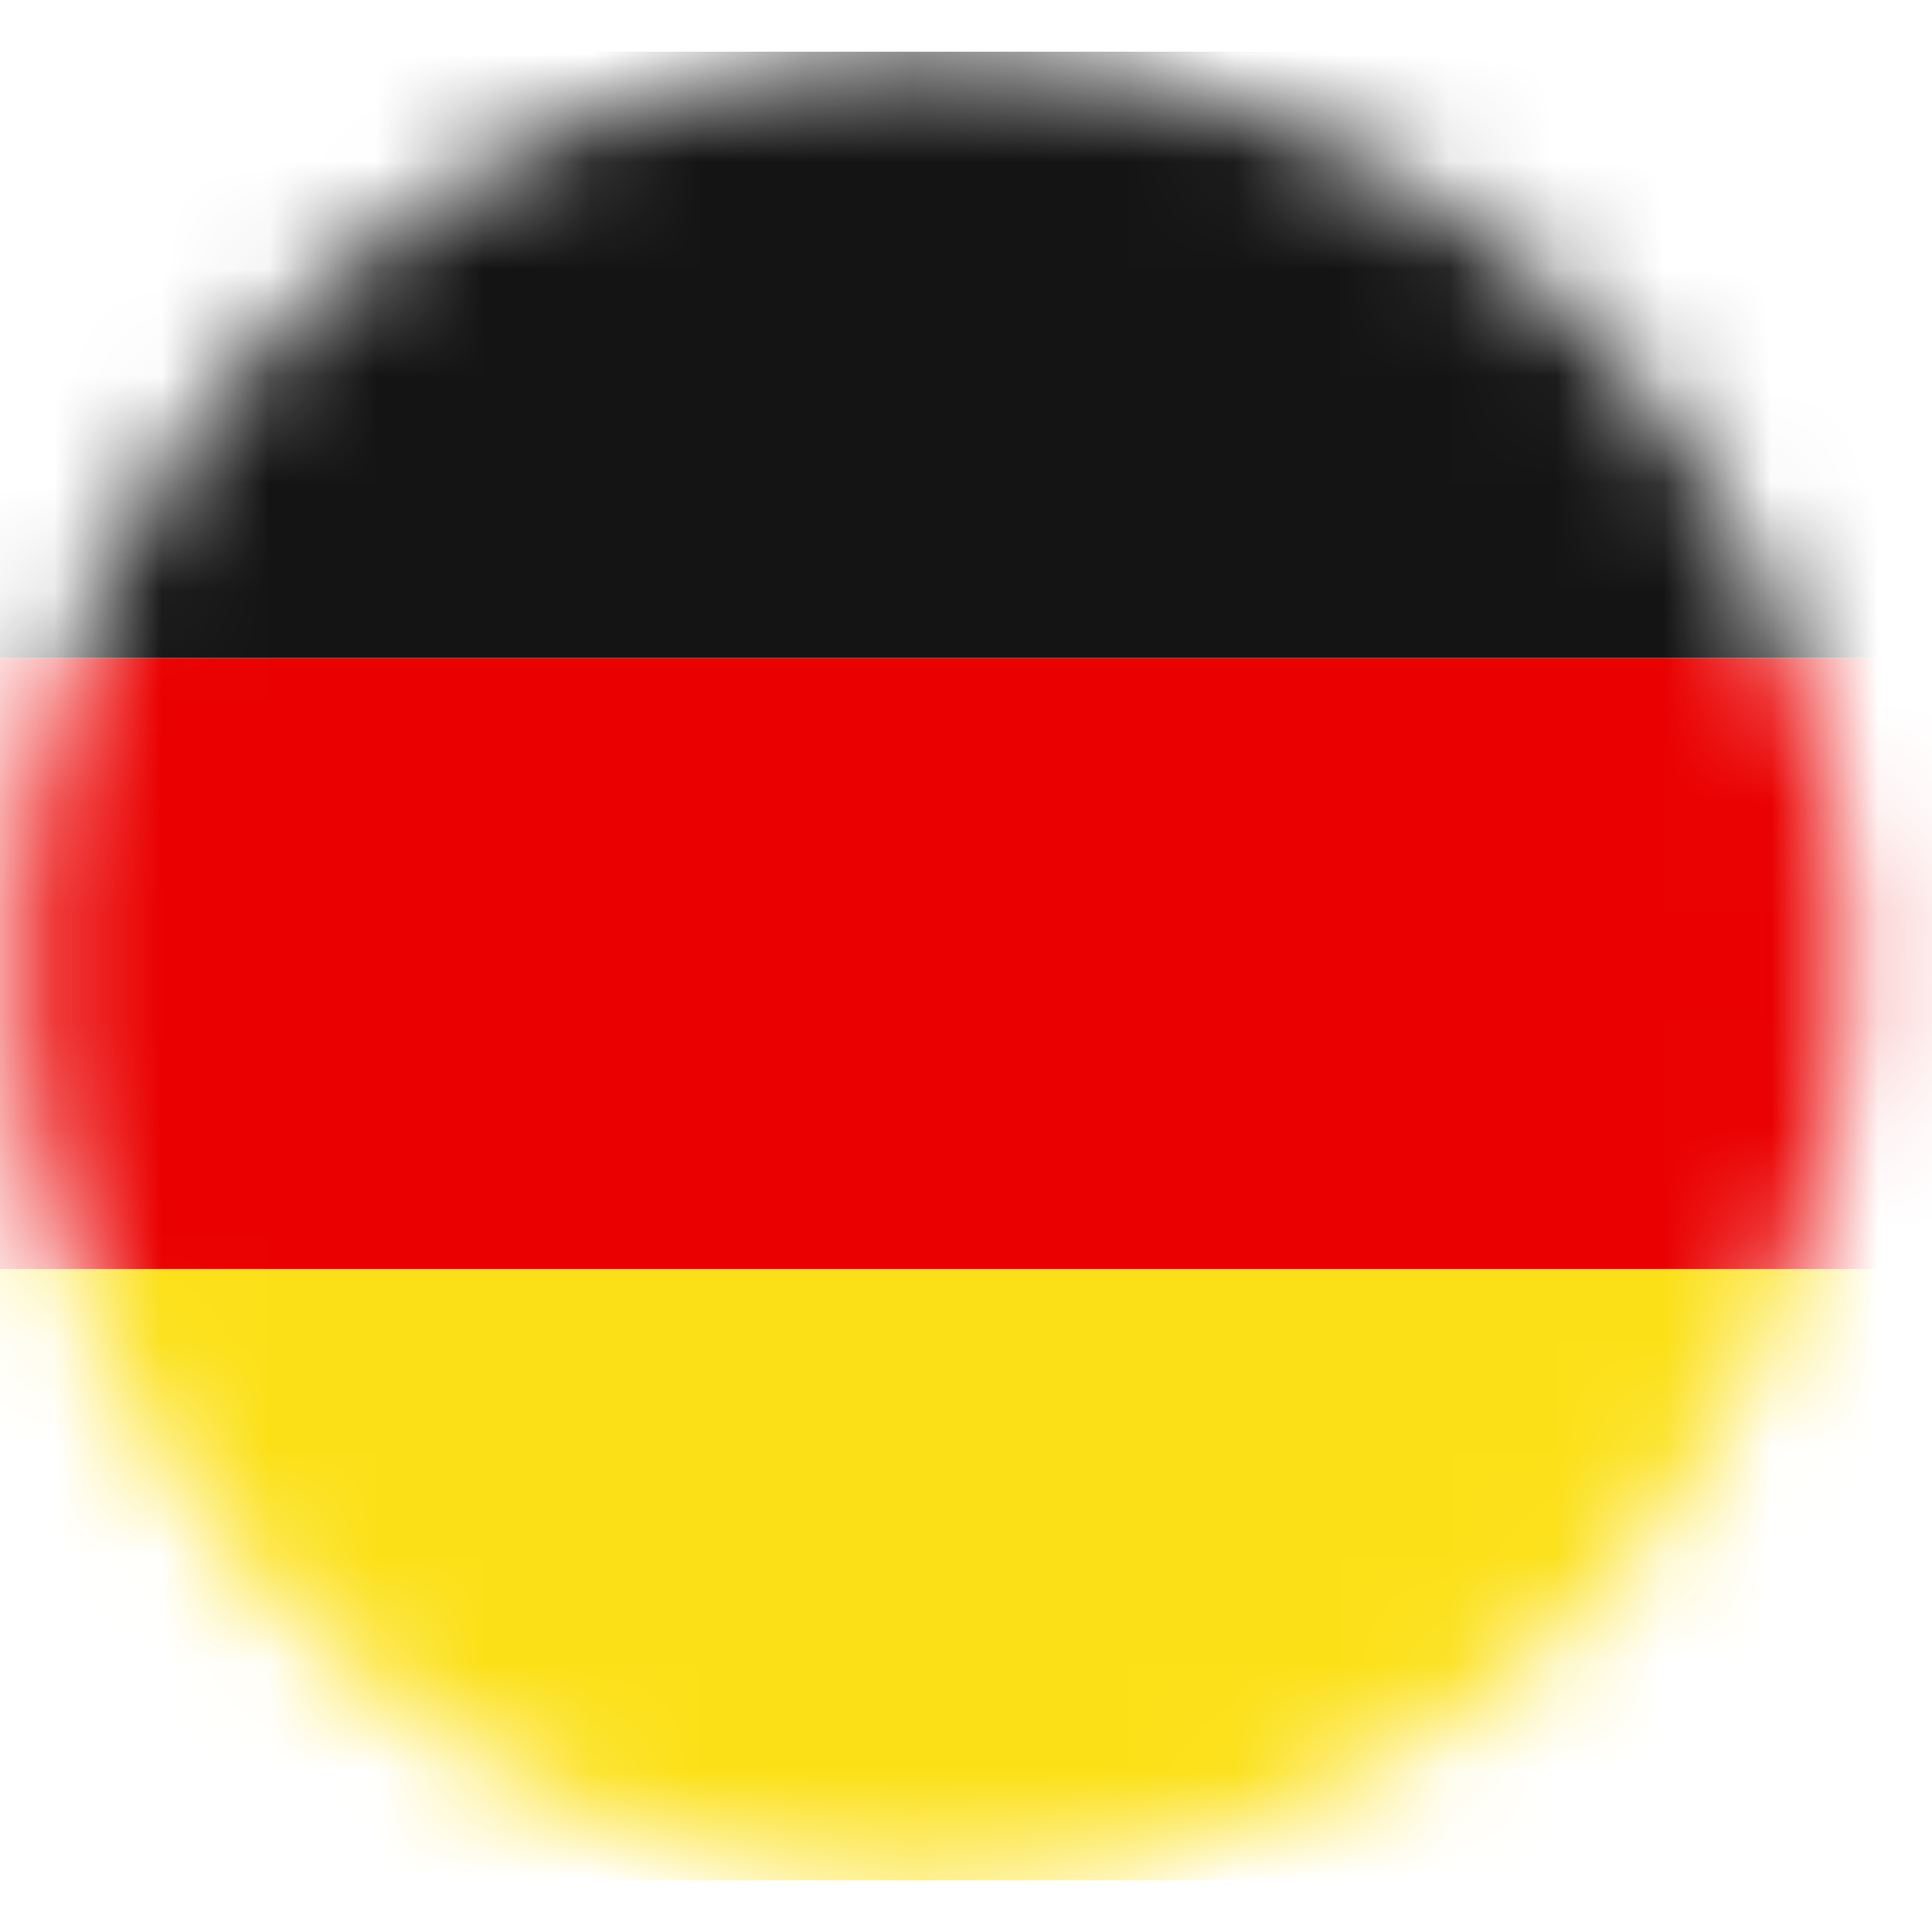
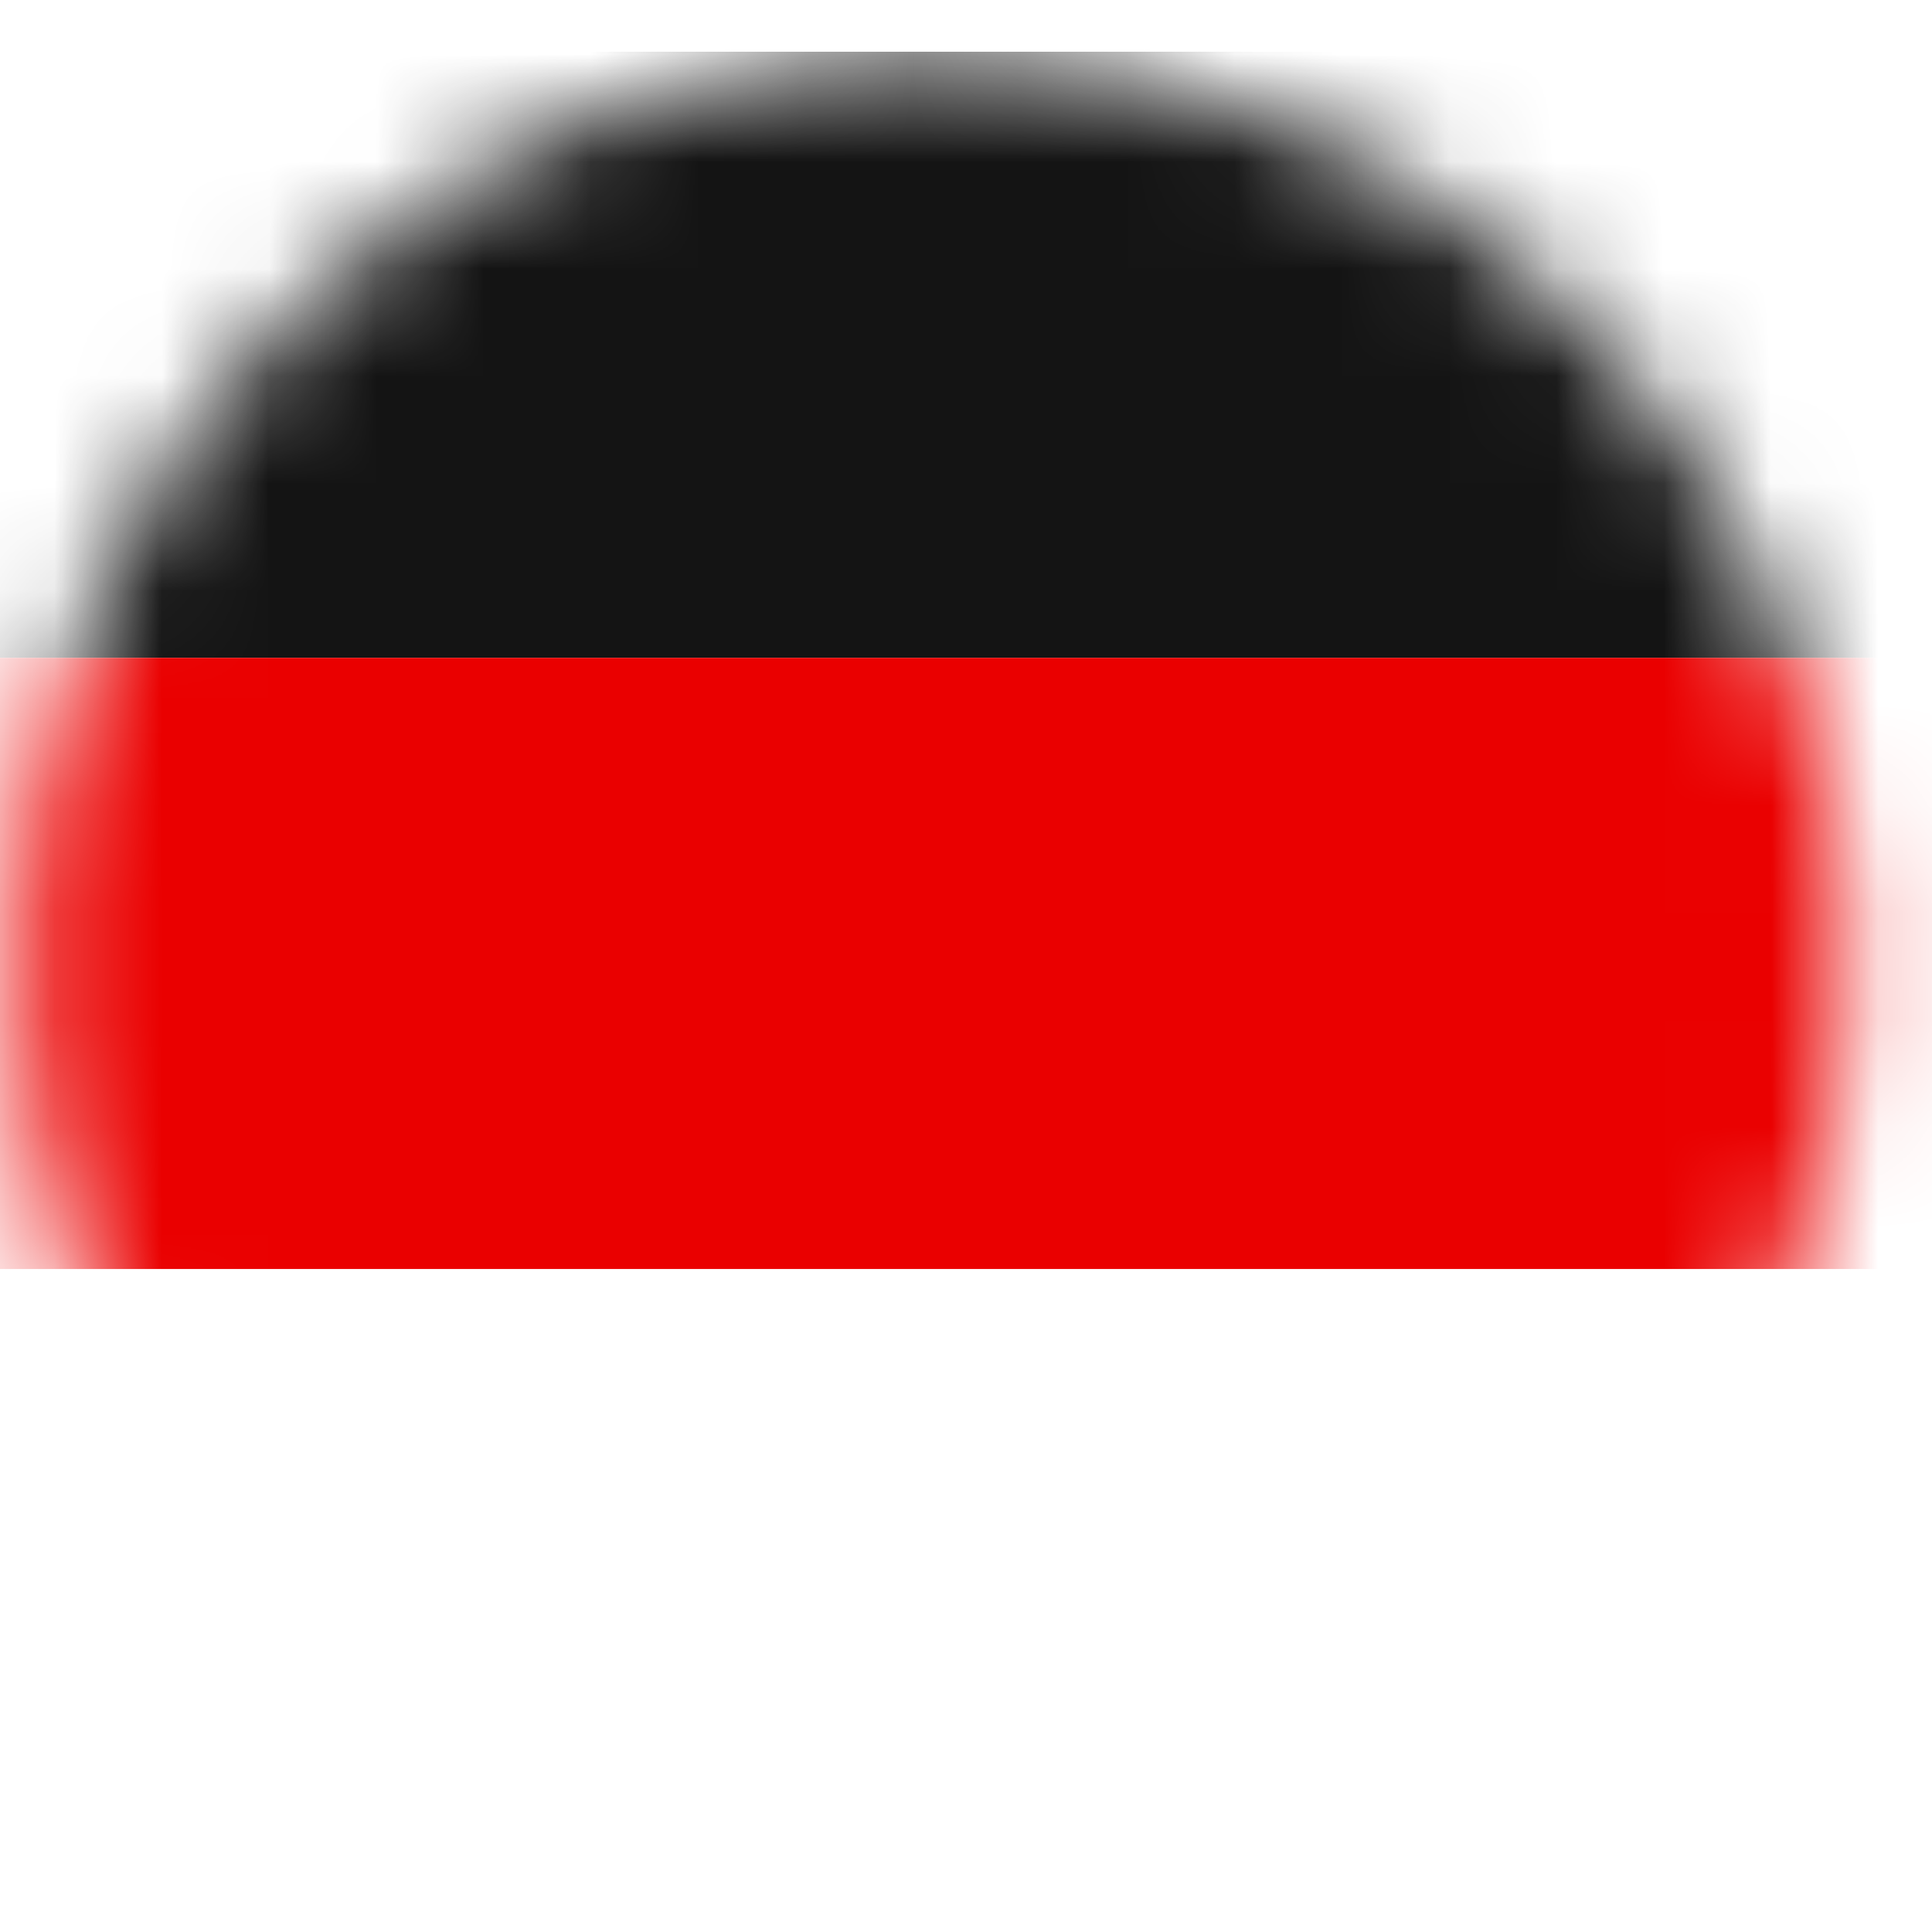
<svg xmlns="http://www.w3.org/2000/svg" width="18" height="18" viewBox="0 0 18 18" fill="none">
  <mask id="mask0_8043_7110" style="mask-type:luminance" maskUnits="userSpaceOnUse" x="0" y="0" width="18" height="18">
    <path d="M8.691 17.518C3.986 17.518 0.174 13.704 0.174 9.001C0.174 4.298 3.988 0.482 8.691 0.482C13.393 0.482 17.209 4.296 17.209 9.001C17.209 13.705 13.395 17.518 8.691 17.518Z" fill="white" />
  </mask>
  <g mask="url(#mask0_8043_7110)">
    <path d="M20.694 0.482H-3.306V6.129H20.694V0.482Z" fill="#141414" />
    <path d="M20.694 6.129H-3.306V11.823H20.694V6.129Z" fill="#EA0000" />
-     <path d="M20.694 11.823H-3.306V17.518H20.694V11.823Z" fill="#FCE017" />
  </g>
</svg>